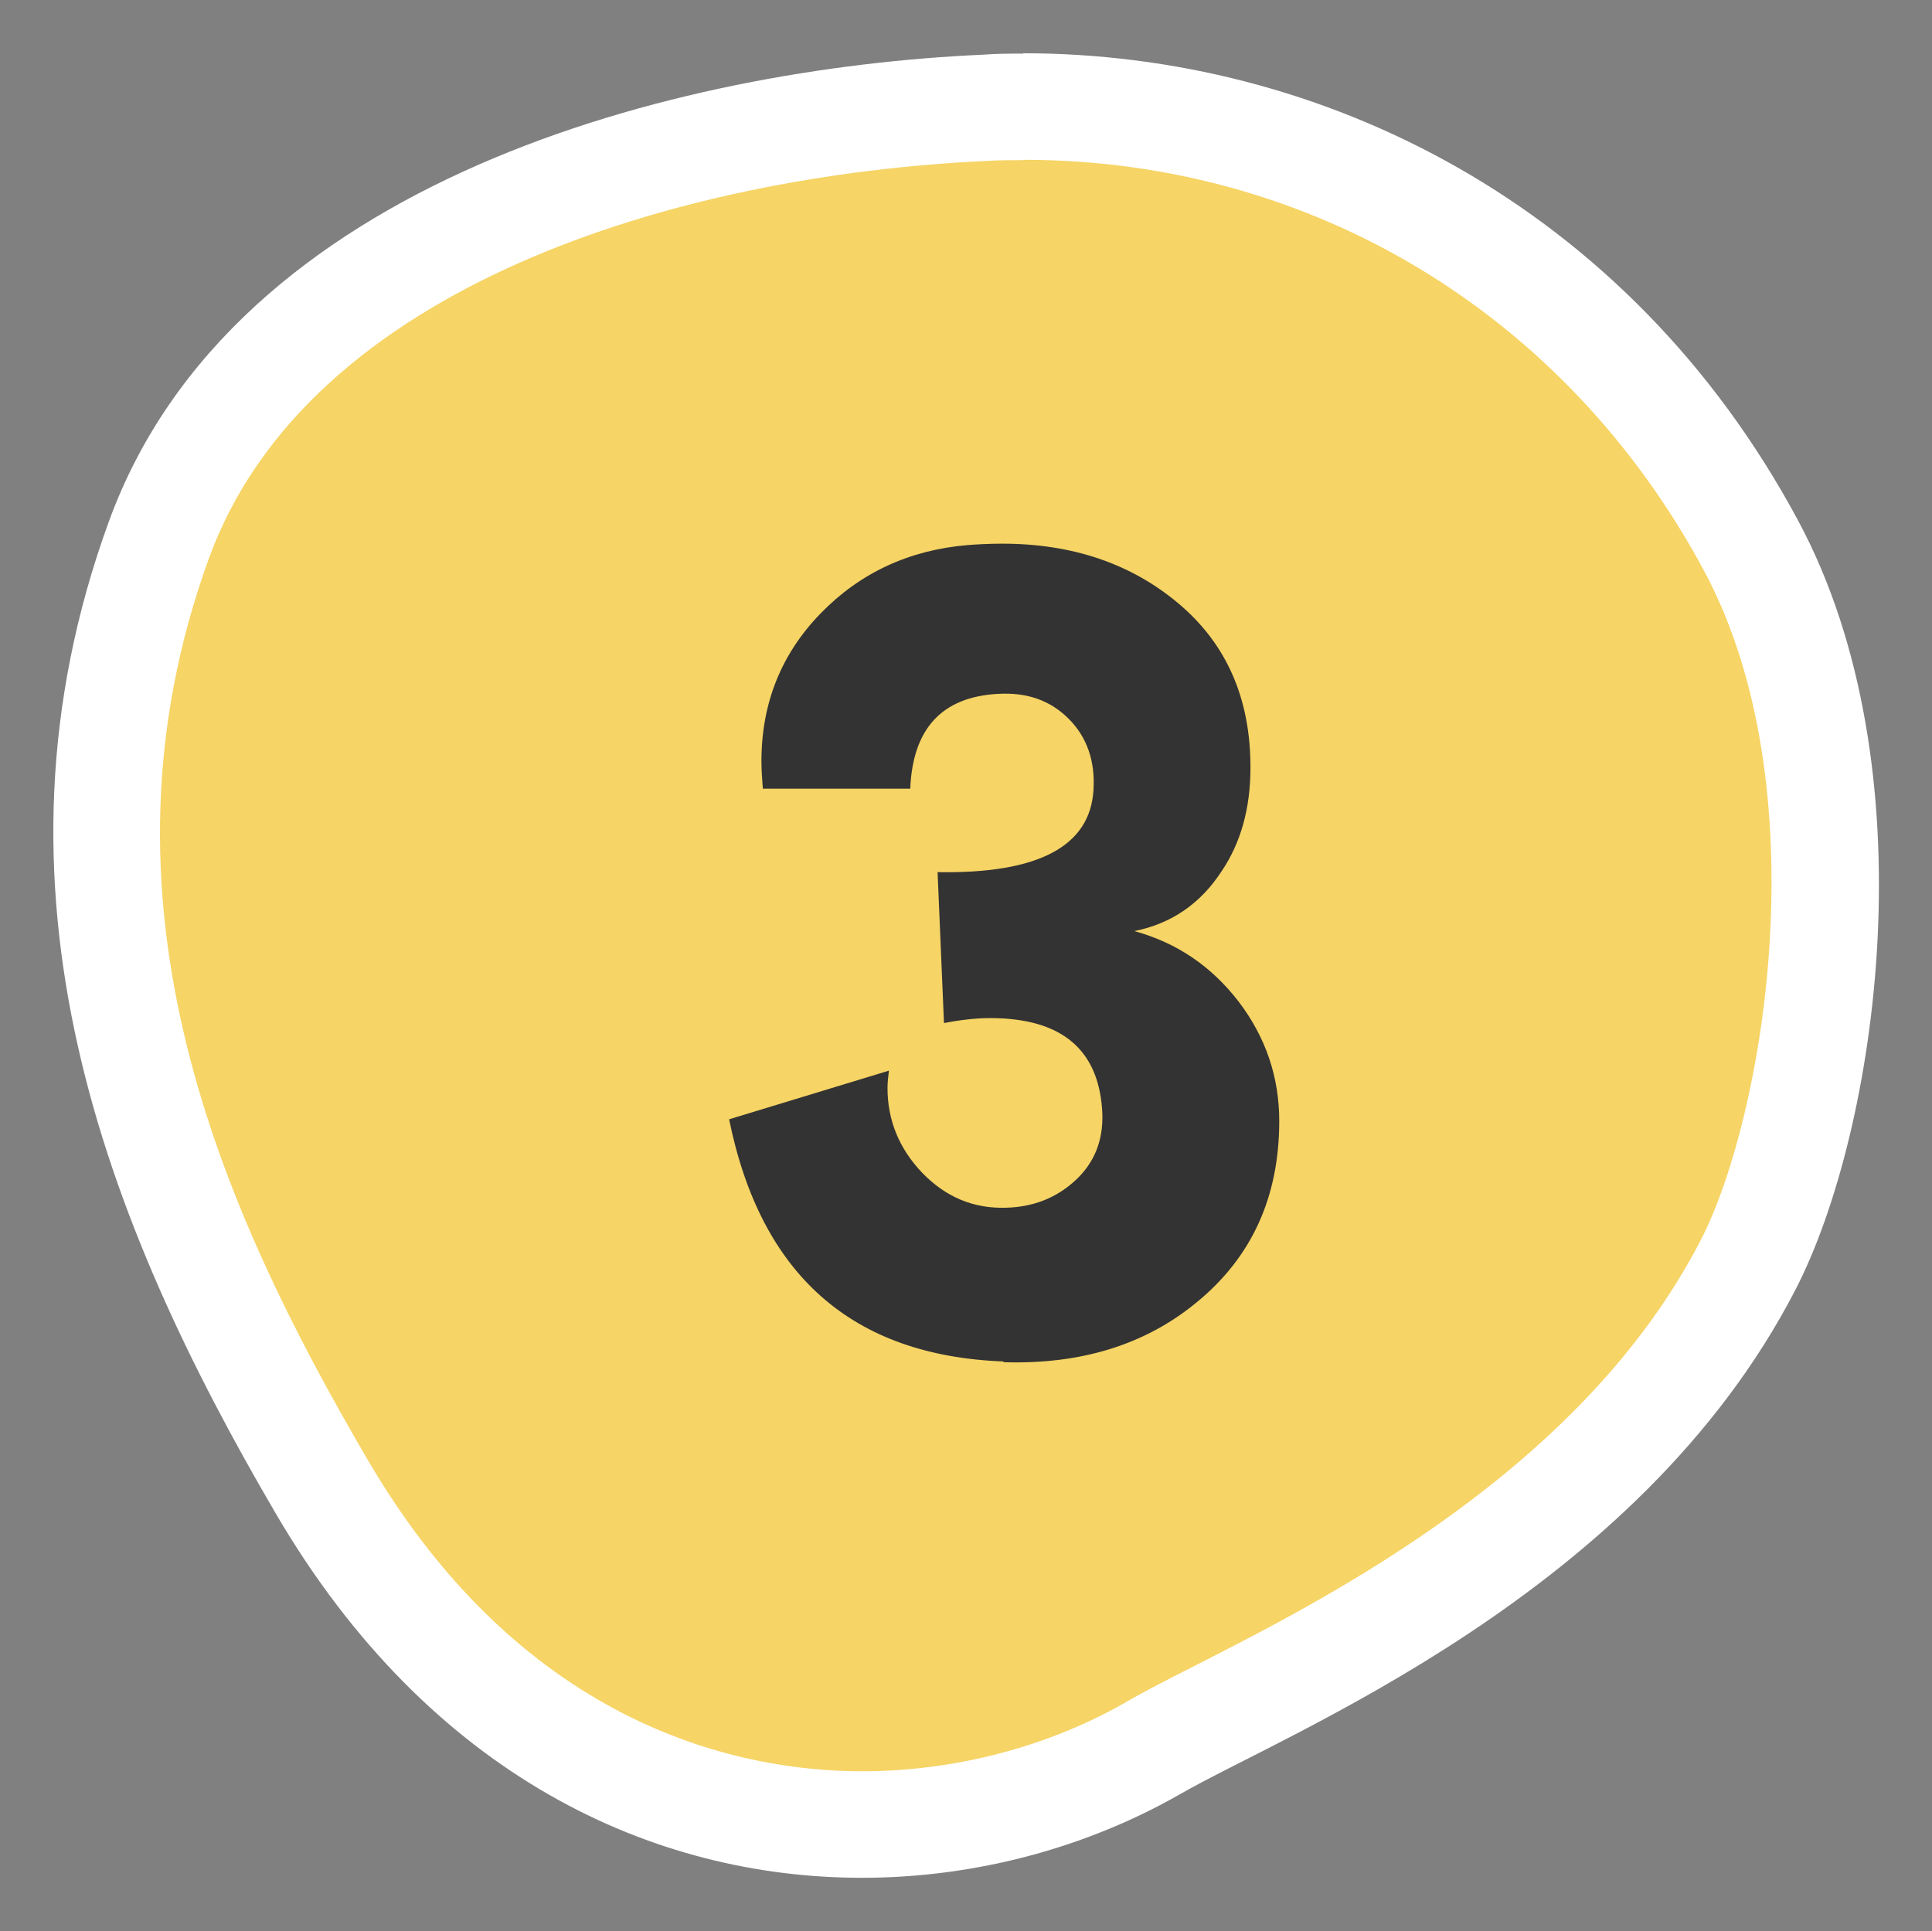
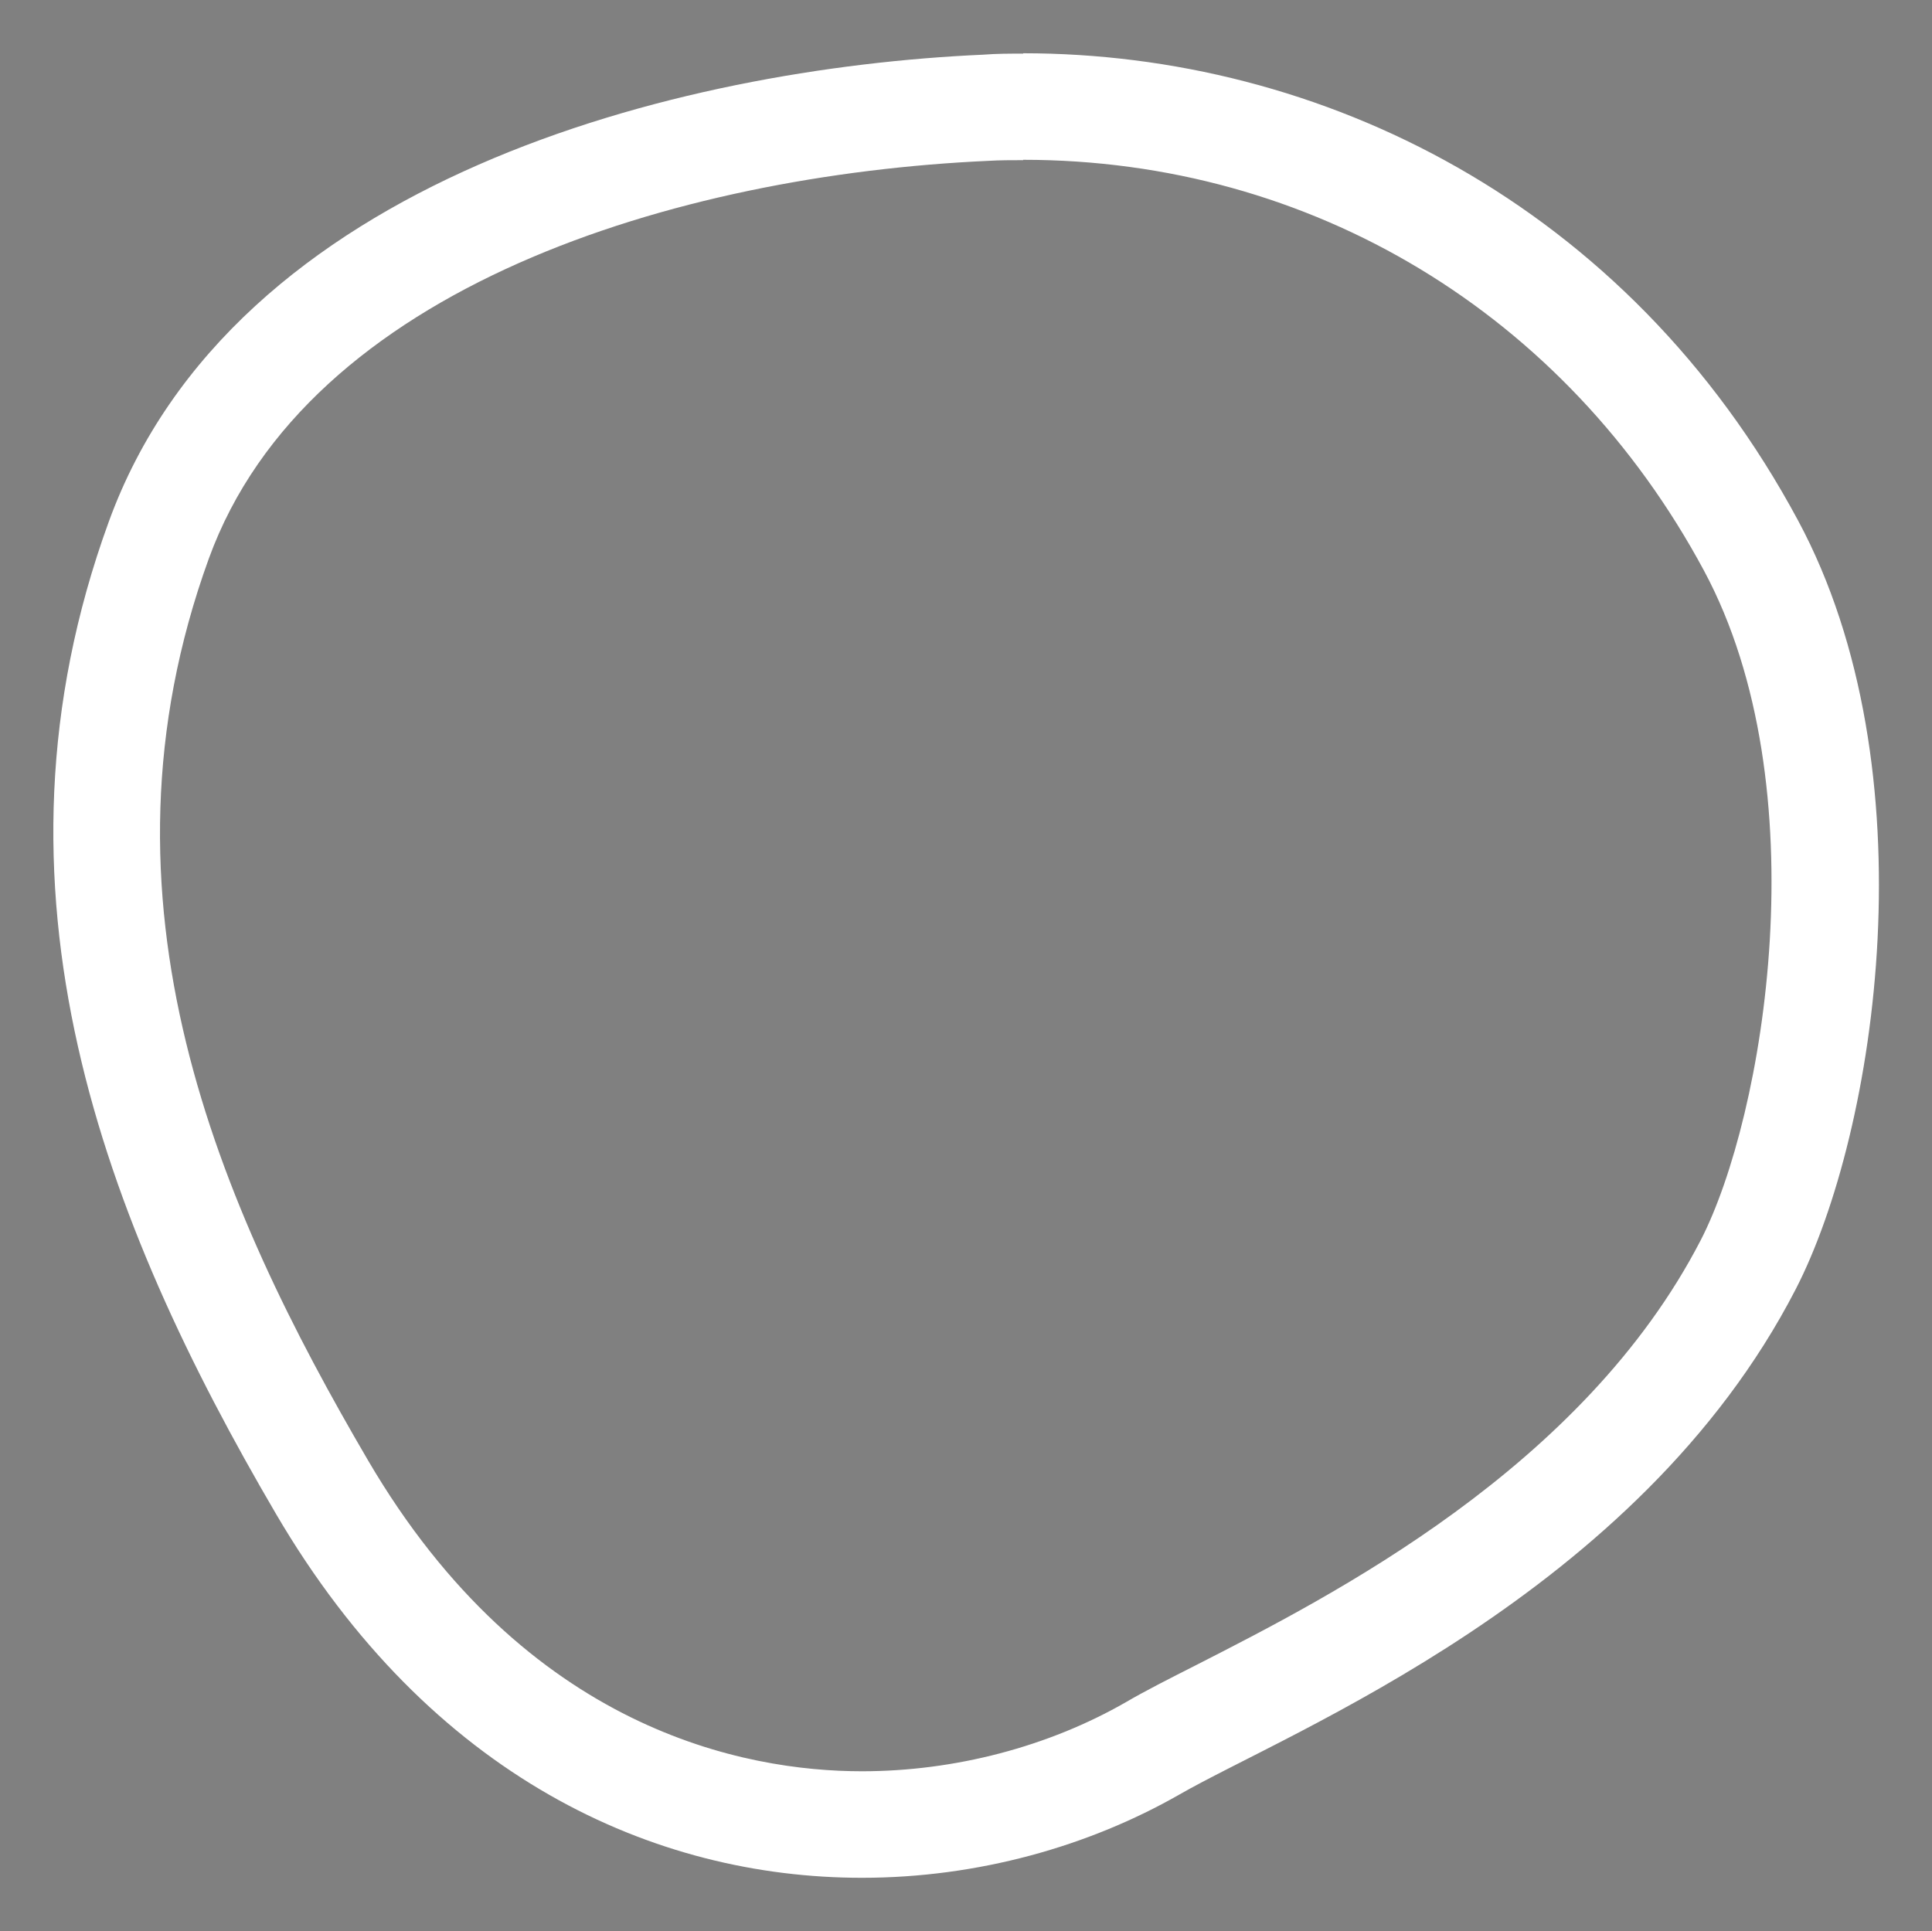
<svg xmlns="http://www.w3.org/2000/svg" id="_レイヤー_2" data-name="レイヤー 2" viewBox="0 0 54.4 54.38">
  <rect x="0" y="0" width="54.4" height="54.38" fill="#808080" stroke="none" />
  <defs>
    <style>
      .cls-1 {
        fill: #f6d465;
        fill-rule: evenodd;
      }

      .cls-1, .cls-2, .cls-3 {
        stroke-width: 0px;
      }

      .cls-2 {
        fill: #333;
      }

      .cls-3 {
        fill: #fff;
      }
    </style>
  </defs>
  <g id="_文字" data-name="文字">
    <g>
      <g>
-         <path class="cls-1" d="m24.26,51.38c-3.6,0-10.36-1.23-15.2-9.51C4.7,34.42.75,25.43,4.47,15.21,7.5,6.87,18.48,3.45,27.75,3.02c.35-.02.71-.02,1.06-.02,8.67,0,16.33,4.62,20.49,12.37,3.4,6.34,2.11,16-.08,20.25-3.54,6.87-10.91,10.61-14.87,12.62-.77.39-1.42.72-1.9,1-2.41,1.38-5.32,2.15-8.19,2.15Z" />
        <path class="cls-3" d="m28.81,4.5c8.11,0,15.28,4.33,19.17,11.57,3.27,6.09,1.7,15.37-.09,18.85-3.32,6.43-10.41,10.03-14.21,11.97-.77.39-1.44.73-1.97,1.04-2.19,1.26-4.83,1.95-7.44,1.95-3.28,0-9.45-1.14-13.91-8.76-4.18-7.14-7.98-15.75-4.48-25.39,2.78-7.65,13.16-10.8,21.94-11.2.33-.02.66-.02.99-.02m0-3c-.38,0-.75,0-1.13.03C19.13,1.92,6.57,5.03,3.06,14.7c-3.77,10.36-.11,19.7,4.71,27.93,4.35,7.43,10.66,10.25,16.5,10.25,3.27,0,6.39-.89,8.93-2.34,3.09-1.78,12.92-5.62,17.36-14.23,2.3-4.46,3.83-14.65.07-21.65C45.82,5.7,37.16,1.5,28.81,1.5h0Z" />
      </g>
-       <path class="cls-2" d="m28.26,38.34c-4.27-.16-6.84-2.44-7.73-6.82l4.5-1.37c-.02.16-.04.33-.04.49,0,.91.33,1.71.98,2.39.66.68,1.44,1.01,2.36.98.77-.02,1.42-.28,1.95-.77s.78-1.11.76-1.86c-.07-1.8-1.12-2.71-3.16-2.71-.4,0-.83.05-1.3.14l-.18-4.25c2.84.05,4.3-.73,4.39-2.32.05-.82-.19-1.49-.7-2-.52-.52-1.18-.75-2-.7-1.57.09-2.39.98-2.46,2.67h-4.15c-.02-.26-.04-.52-.04-.77,0-1.64.56-3.03,1.67-4.17,1.11-1.14,2.49-1.78,4.13-1.92.26-.02.59-.04.98-.04,1.97,0,3.63.56,4.97,1.69s2.02,2.66,2.02,4.61c0,1.15-.27,2.12-.81,2.92-.59.91-1.41,1.48-2.46,1.69,1.2.33,2.17.99,2.94,1.99.76,1,1.14,2.12,1.14,3.36,0,2.13-.77,3.83-2.32,5.1-1.45,1.2-3.27,1.76-5.45,1.69Z" />
    </g>
  </g>
</svg>